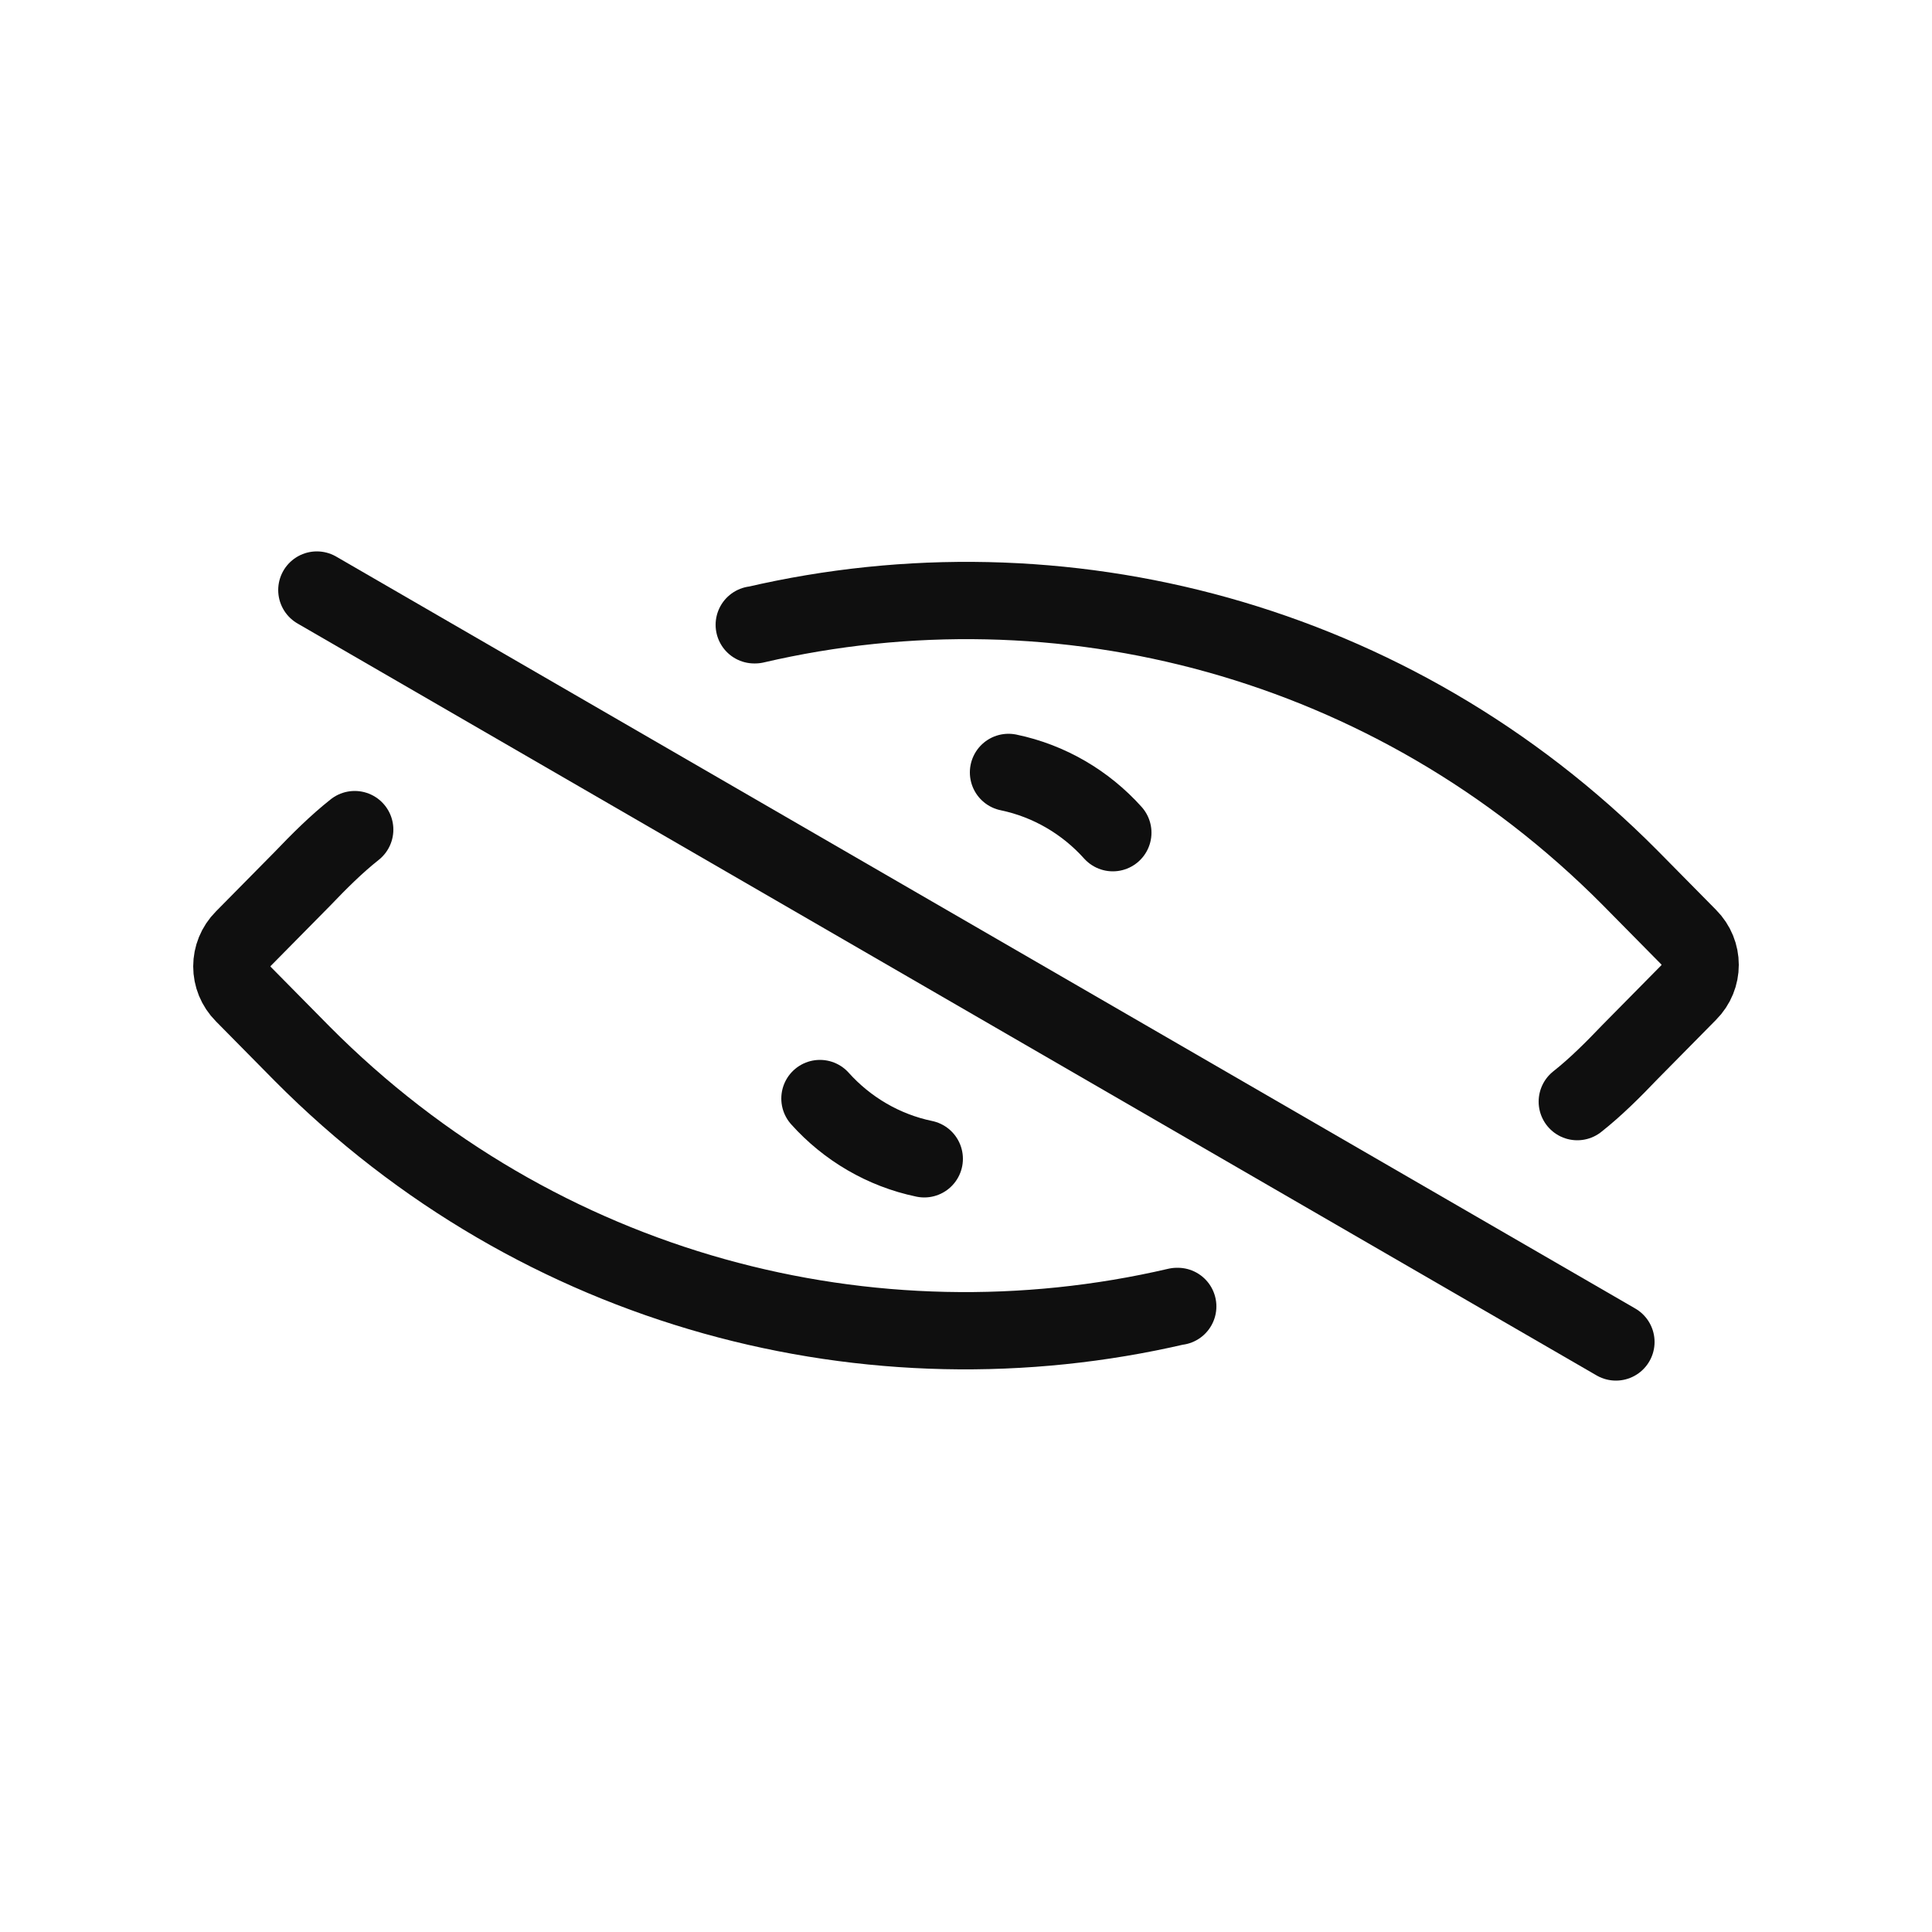
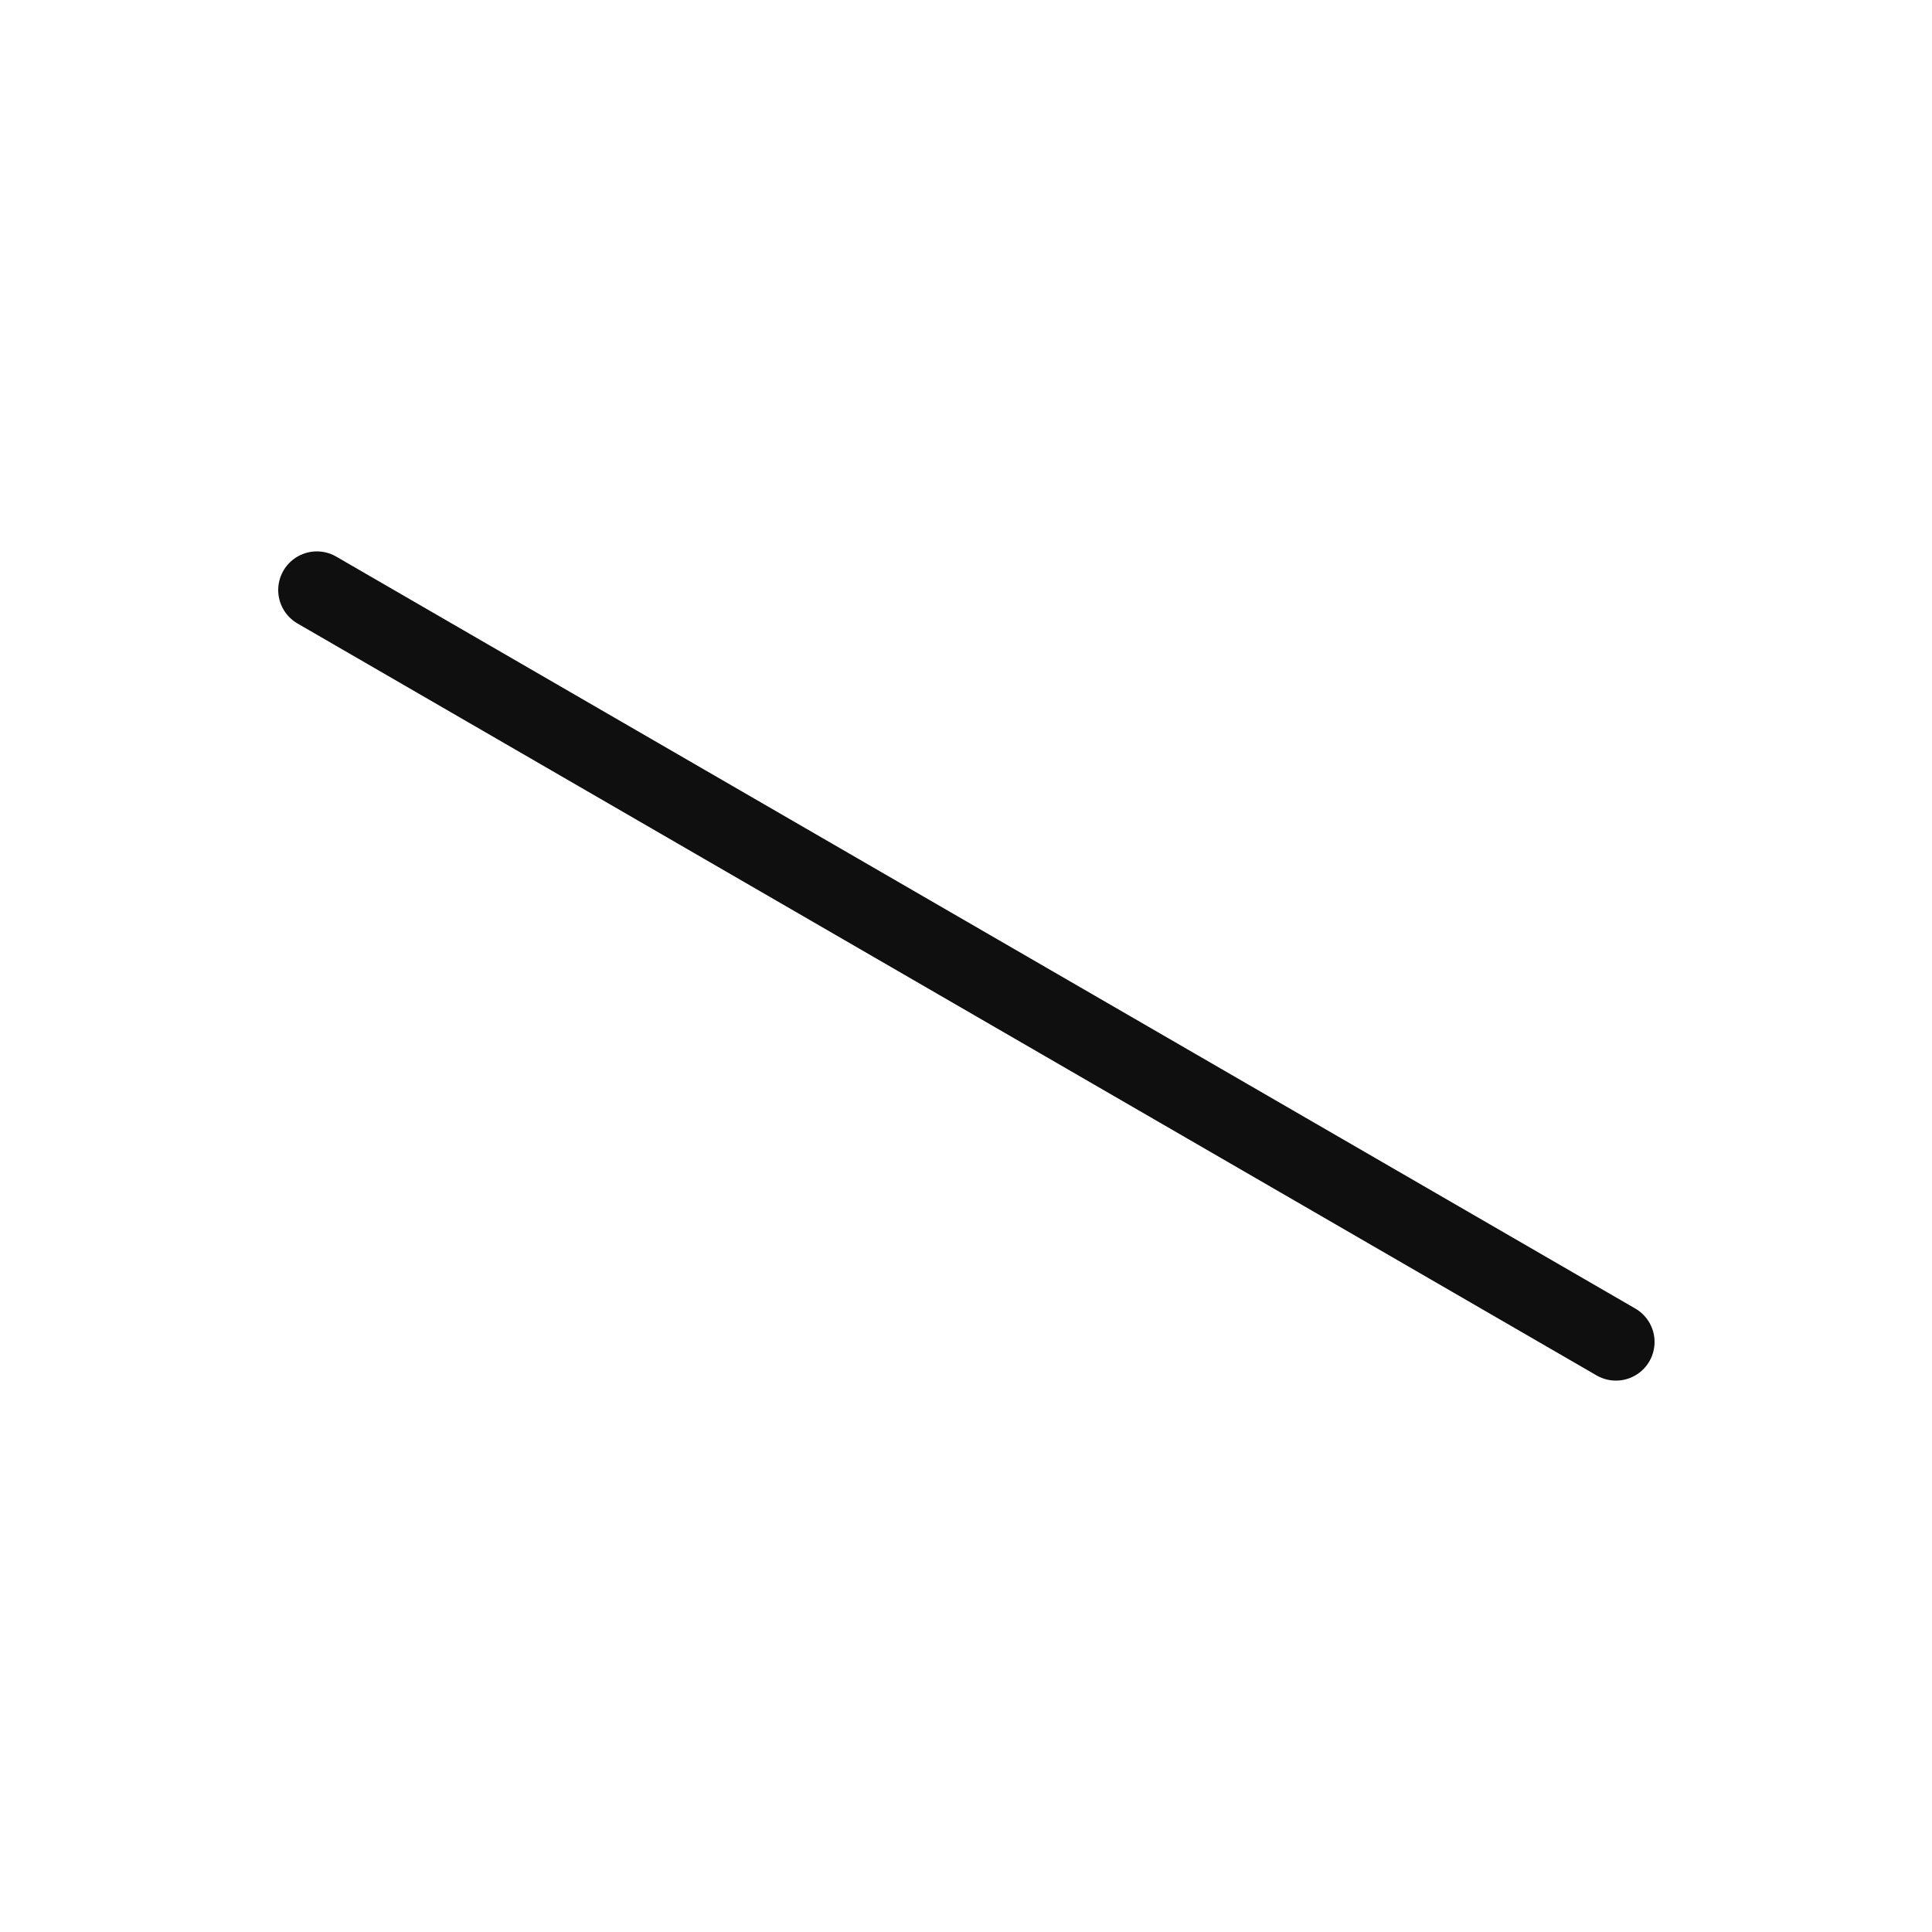
<svg xmlns="http://www.w3.org/2000/svg" width="800px" height="800px" viewBox="-0.5 0 25 25" fill="none">
-   <path d="M19.91 14.255C20.15 14.065 20.37 13.845 20.59 13.615L21.35 12.845C21.55 12.645 21.55 12.325 21.35 12.125L20.59 11.355C17.52 8.265 13.22 7.165 9.27 8.085H9.26" stroke="#0F0F0F" stroke-miterlimit="10" stroke-linecap="round" stroke-linejoin="round" />
-   <path d="M4.09 10.735C3.85 10.925 3.63 11.145 3.41 11.375L2.65 12.145C2.45 12.345 2.45 12.665 2.65 12.865L3.41 13.635C6.48 16.725 10.78 17.825 14.73 16.905H14.74" stroke="#0F0F0F" stroke-miterlimit="10" stroke-linecap="round" stroke-linejoin="round" />
-   <path d="M11.46 14.995C10.93 14.885 10.46 14.605 10.11 14.215" stroke="#0F0F0F" stroke-miterlimit="10" stroke-linecap="round" stroke-linejoin="round" />
-   <path d="M13.9 10.775C13.55 10.385 13.08 10.105 12.55 9.995" stroke="#0F0F0F" stroke-miterlimit="10" stroke-linecap="round" stroke-linejoin="round" />
  <path d="M3.6 7.635L20.41 17.365" stroke="#0F0F0F" stroke-miterlimit="10" stroke-linecap="round" />
</svg>